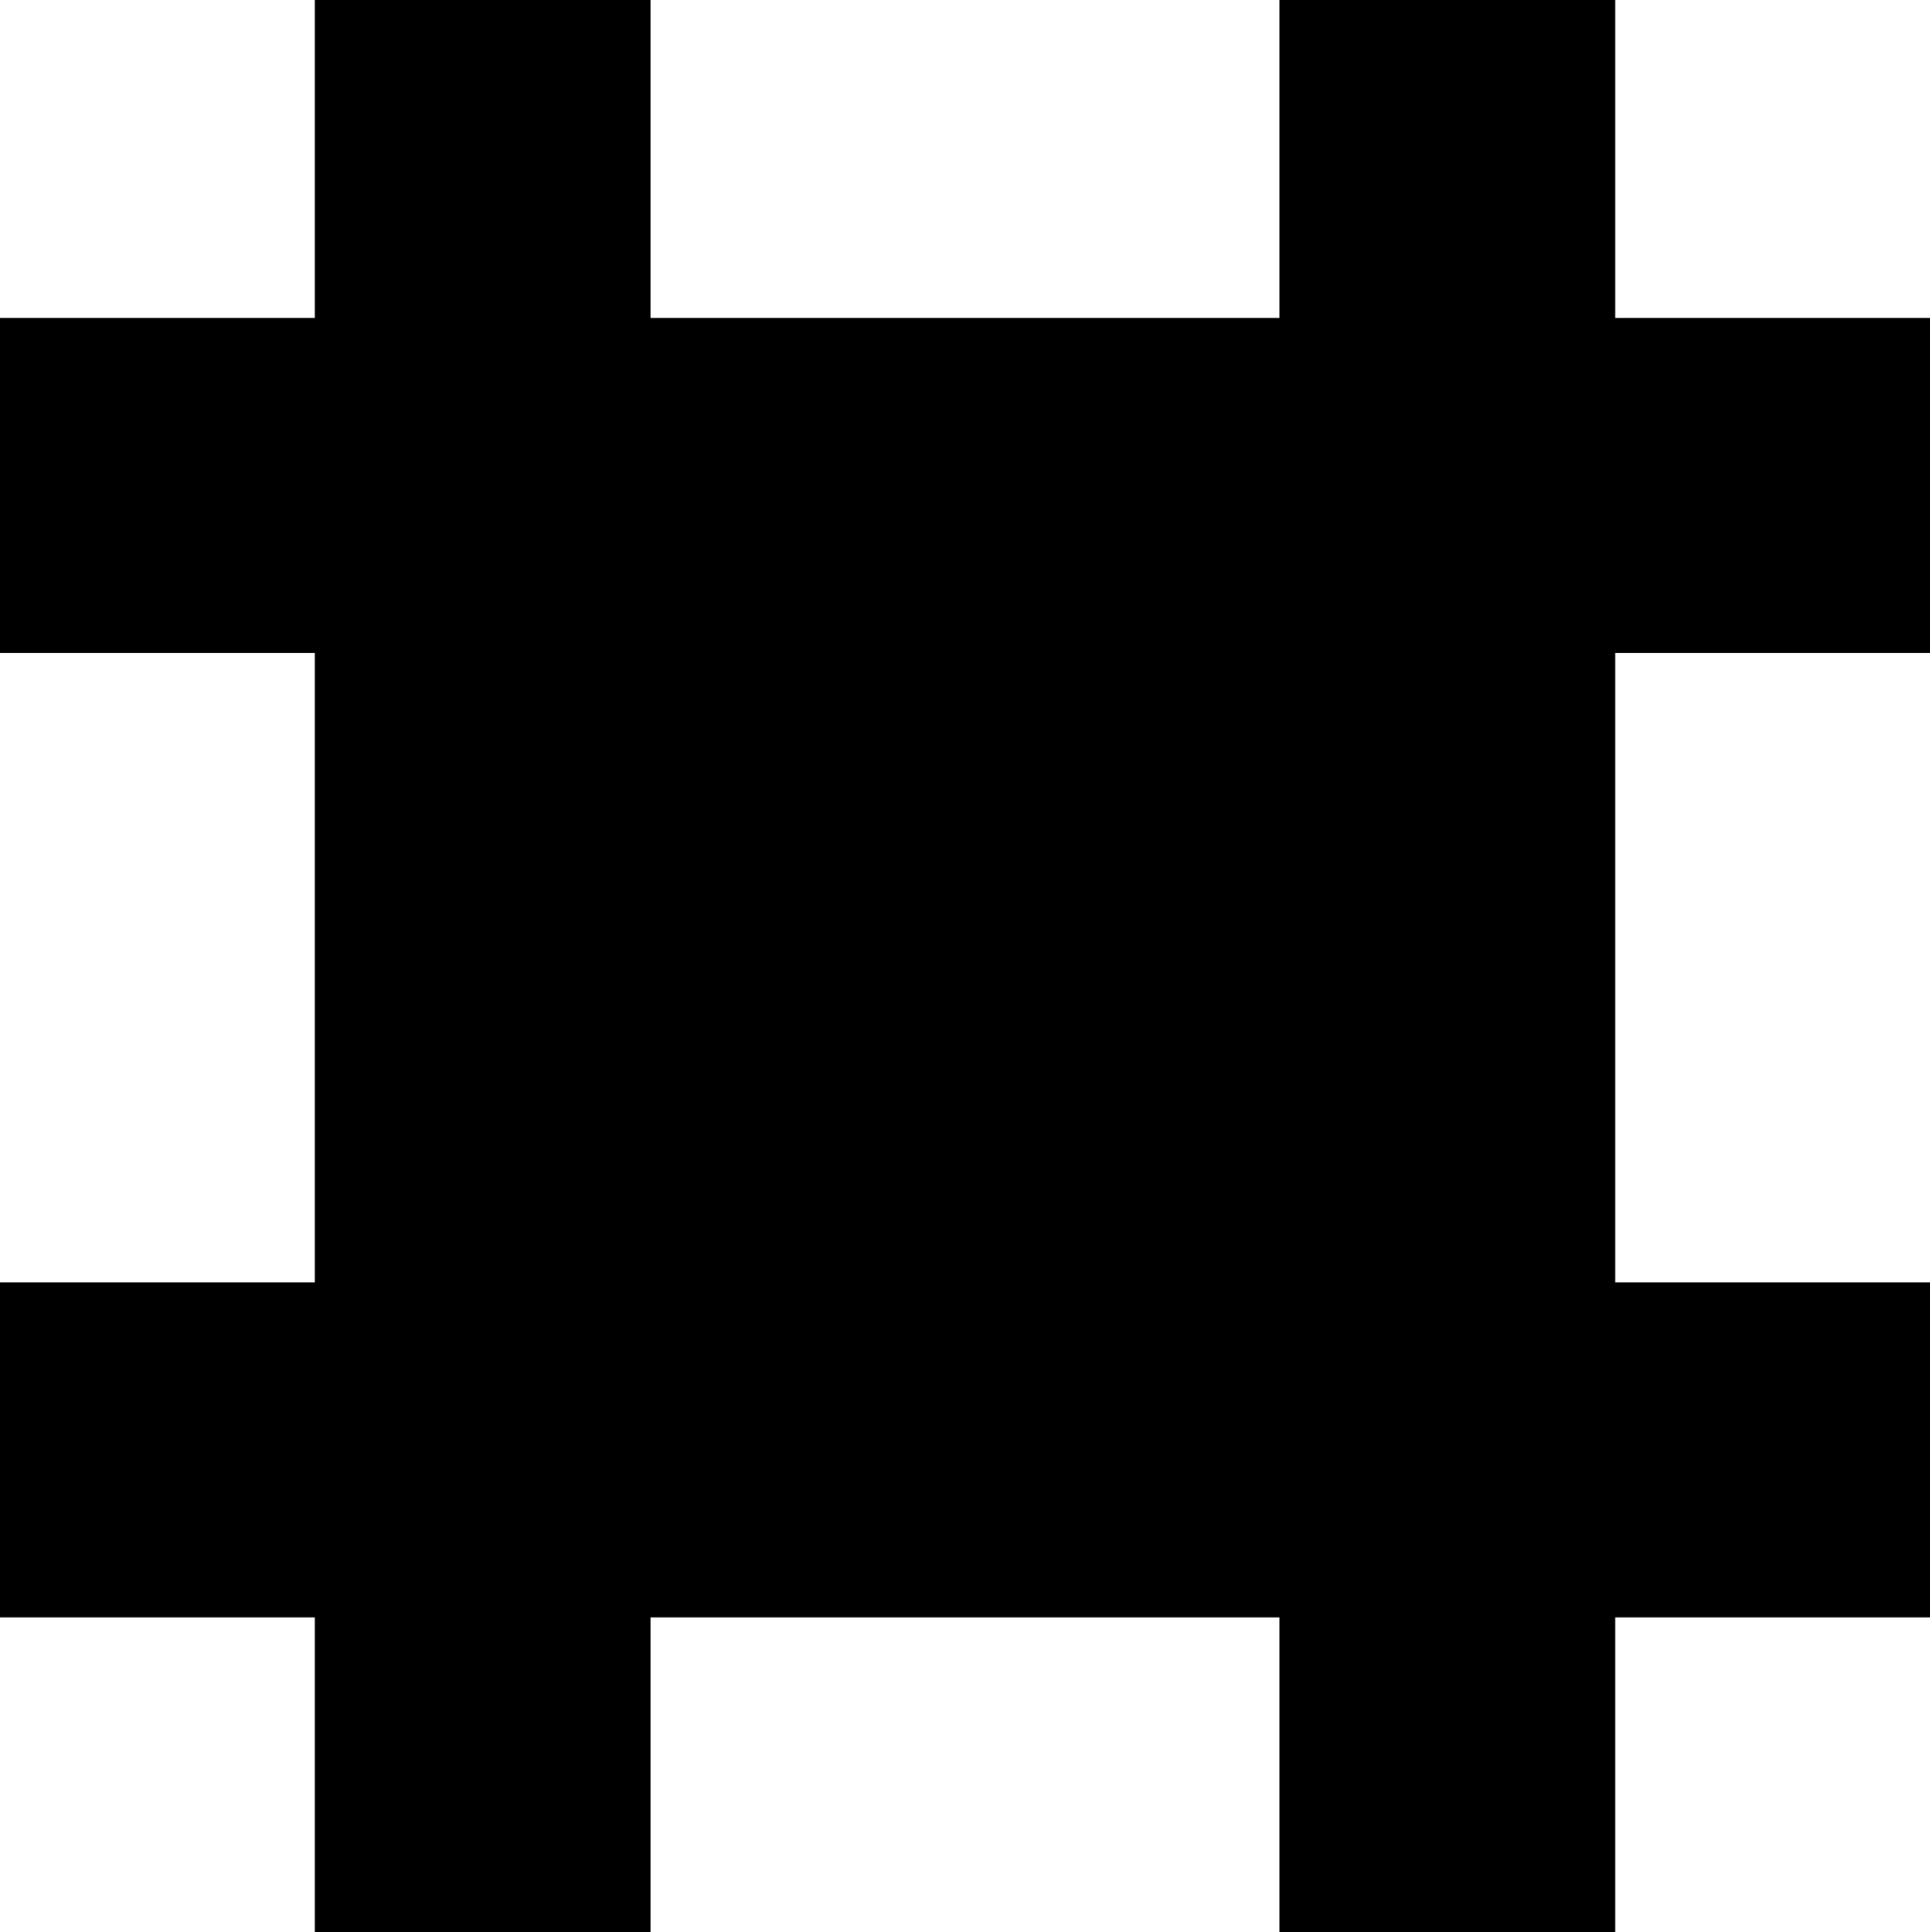
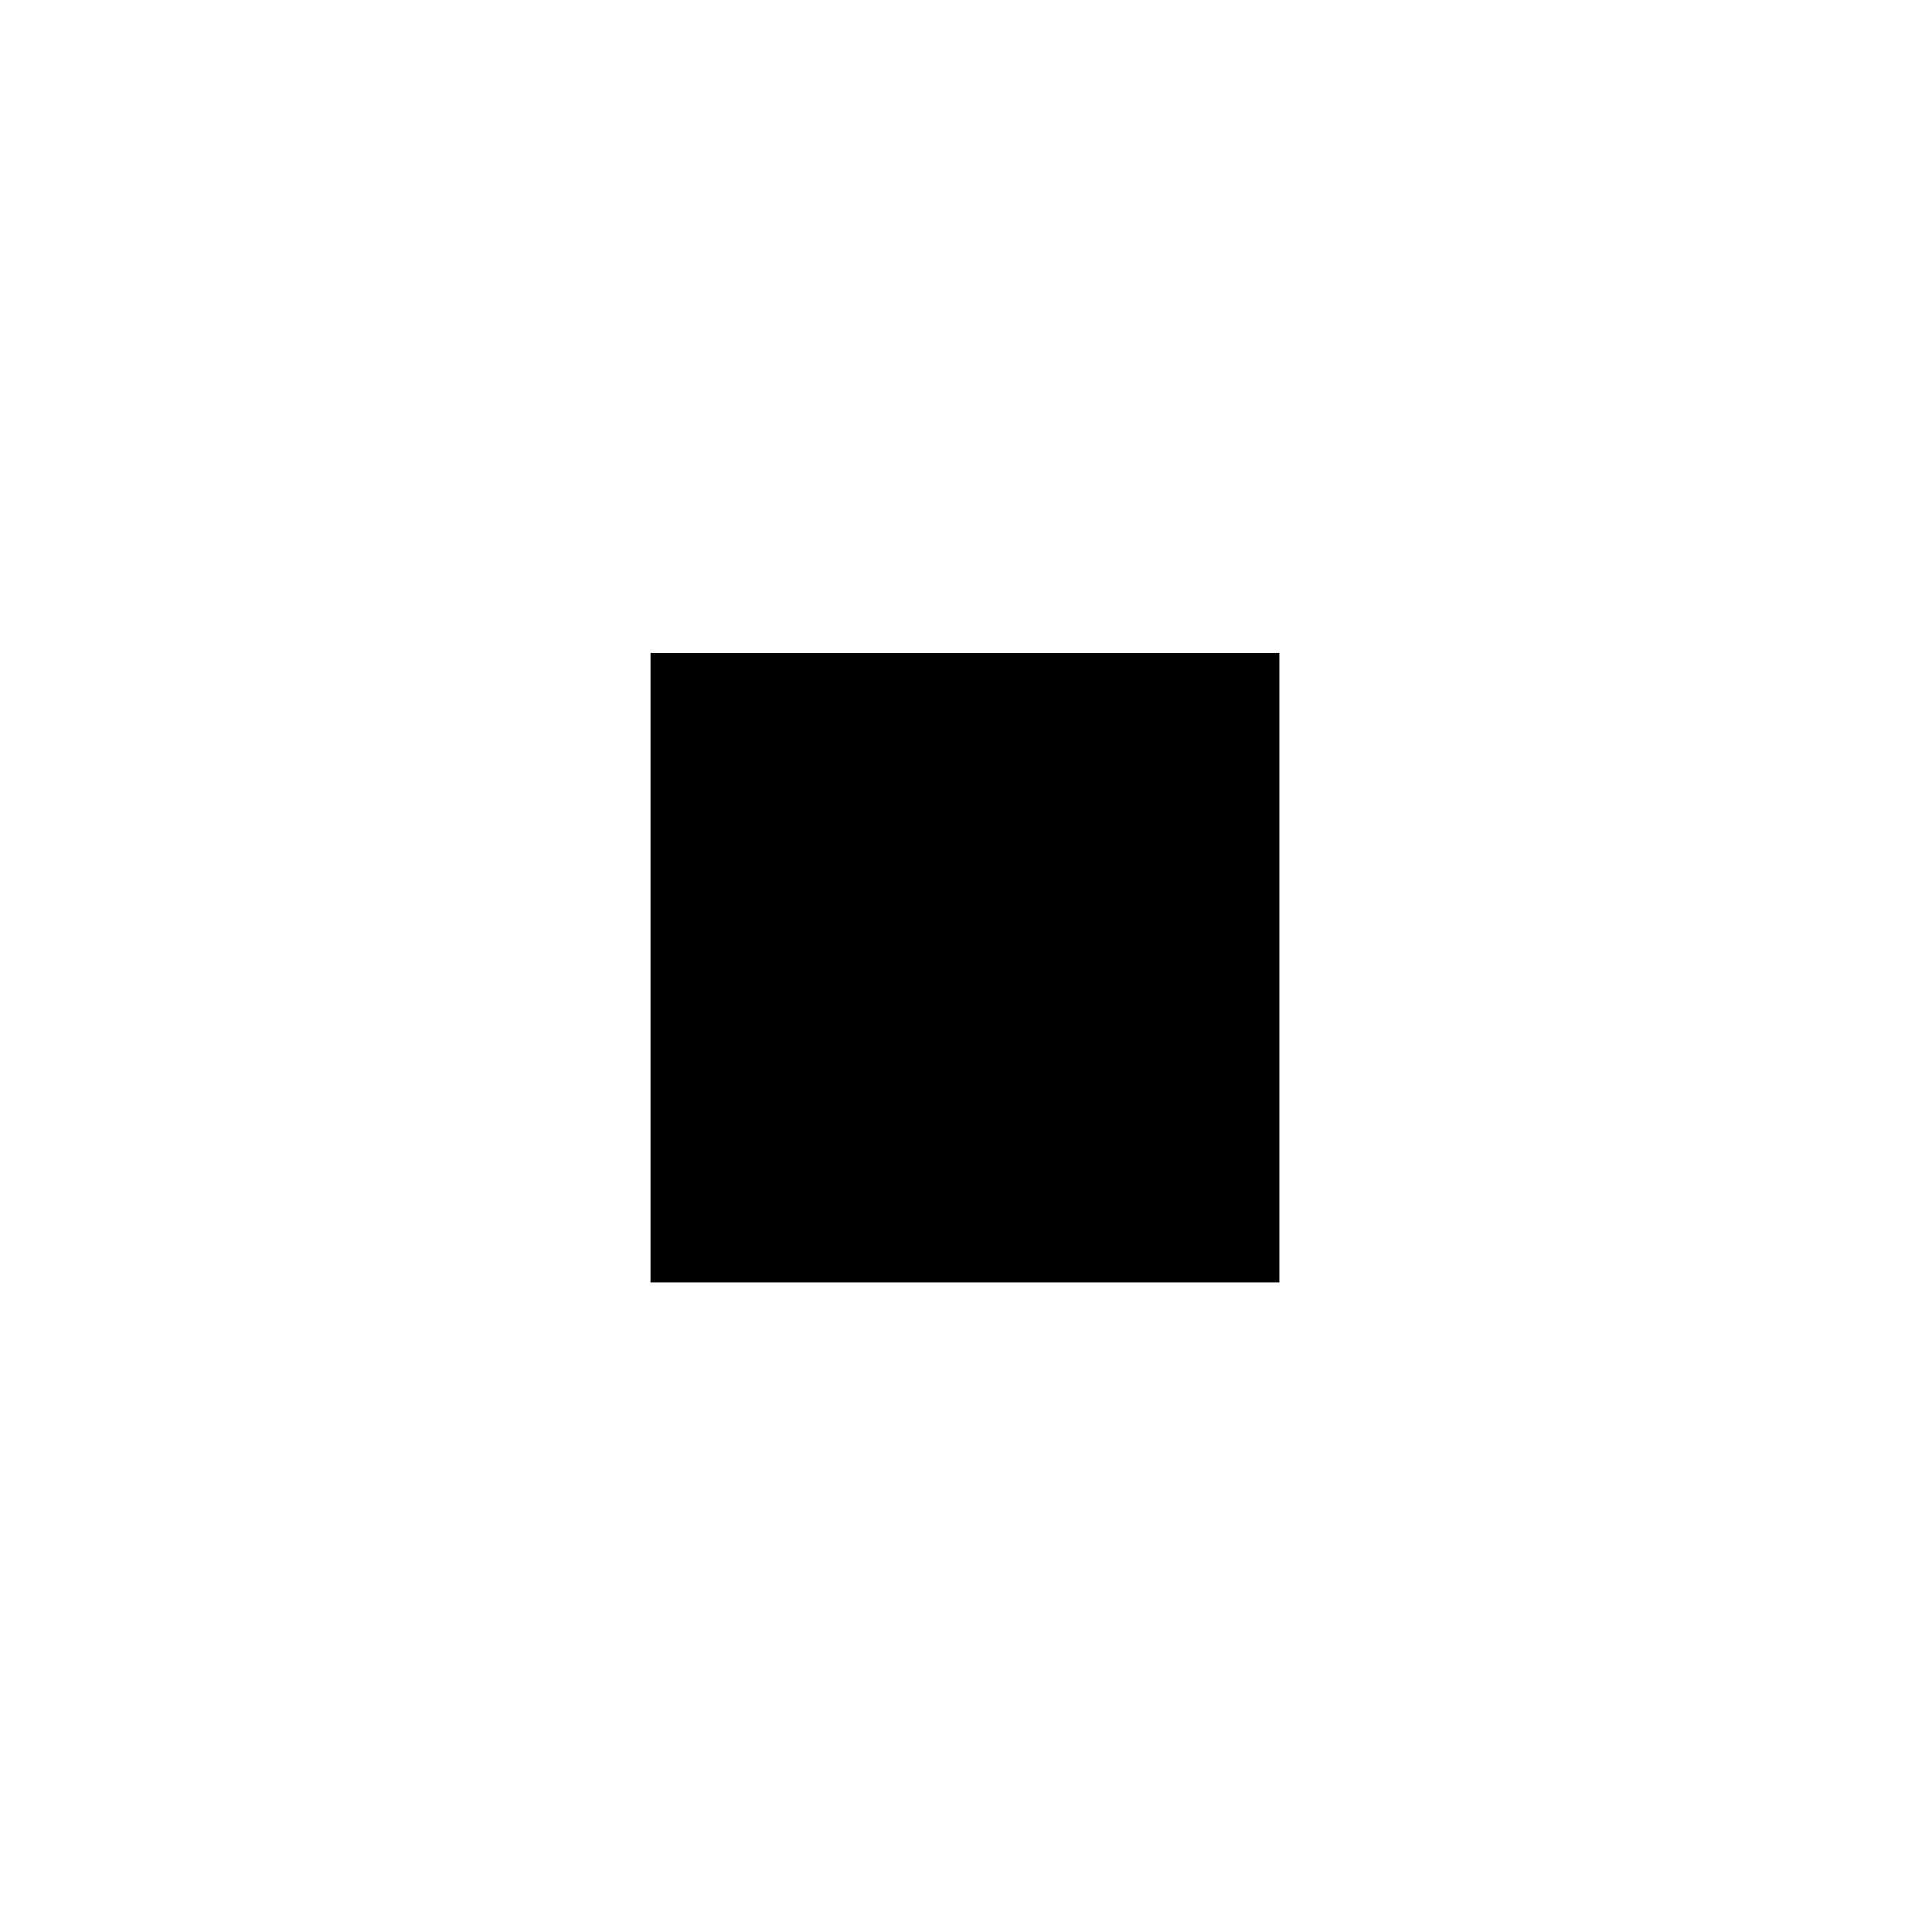
<svg xmlns="http://www.w3.org/2000/svg" xmlns:ns1="http://sodipodi.sourceforge.net/DTD/sodipodi-0.dtd" xmlns:ns2="http://www.inkscape.org/namespaces/inkscape" version="1.0" width="129.766mm" height="129.933mm" id="svg2" ns1:docname="Shape 090.wmf">
  <ns1:namedview id="namedview2" pagecolor="#ffffff" bordercolor="#000000" borderopacity="0.25" ns2:showpageshadow="2" ns2:pageopacity="0.0" ns2:pagecheckerboard="0" ns2:deskcolor="#d1d1d1" ns2:document-units="mm" />
  <defs id="defs1">
    <pattern id="WMFhbasepattern" patternUnits="userSpaceOnUse" width="6" height="6" x="0" y="0" />
  </defs>
  <path style="fill:#000000;fill-opacity:1;fill-rule:evenodd;stroke:none" d="M 165.317,165.958 H 325.139 V 325.936 H 165.317 Z" id="path1" />
-   <path style="fill:#000000;fill-opacity:1;fill-rule:evenodd;stroke:none" d="m 0,411.097 h 79.992 v 79.989 h 85.325 v -79.989 h 159.822 v 79.989 h 85.325 v -79.989 h 79.992 V 325.936 H 410.464 V 165.958 h 79.992 V 80.797 H 410.464 V 0 H 325.139 V 80.797 H 165.317 V 0 H 79.992 V 80.797 H 0 v 85.16 H 79.992 V 325.936 H 0 Z" id="path2" />
</svg>